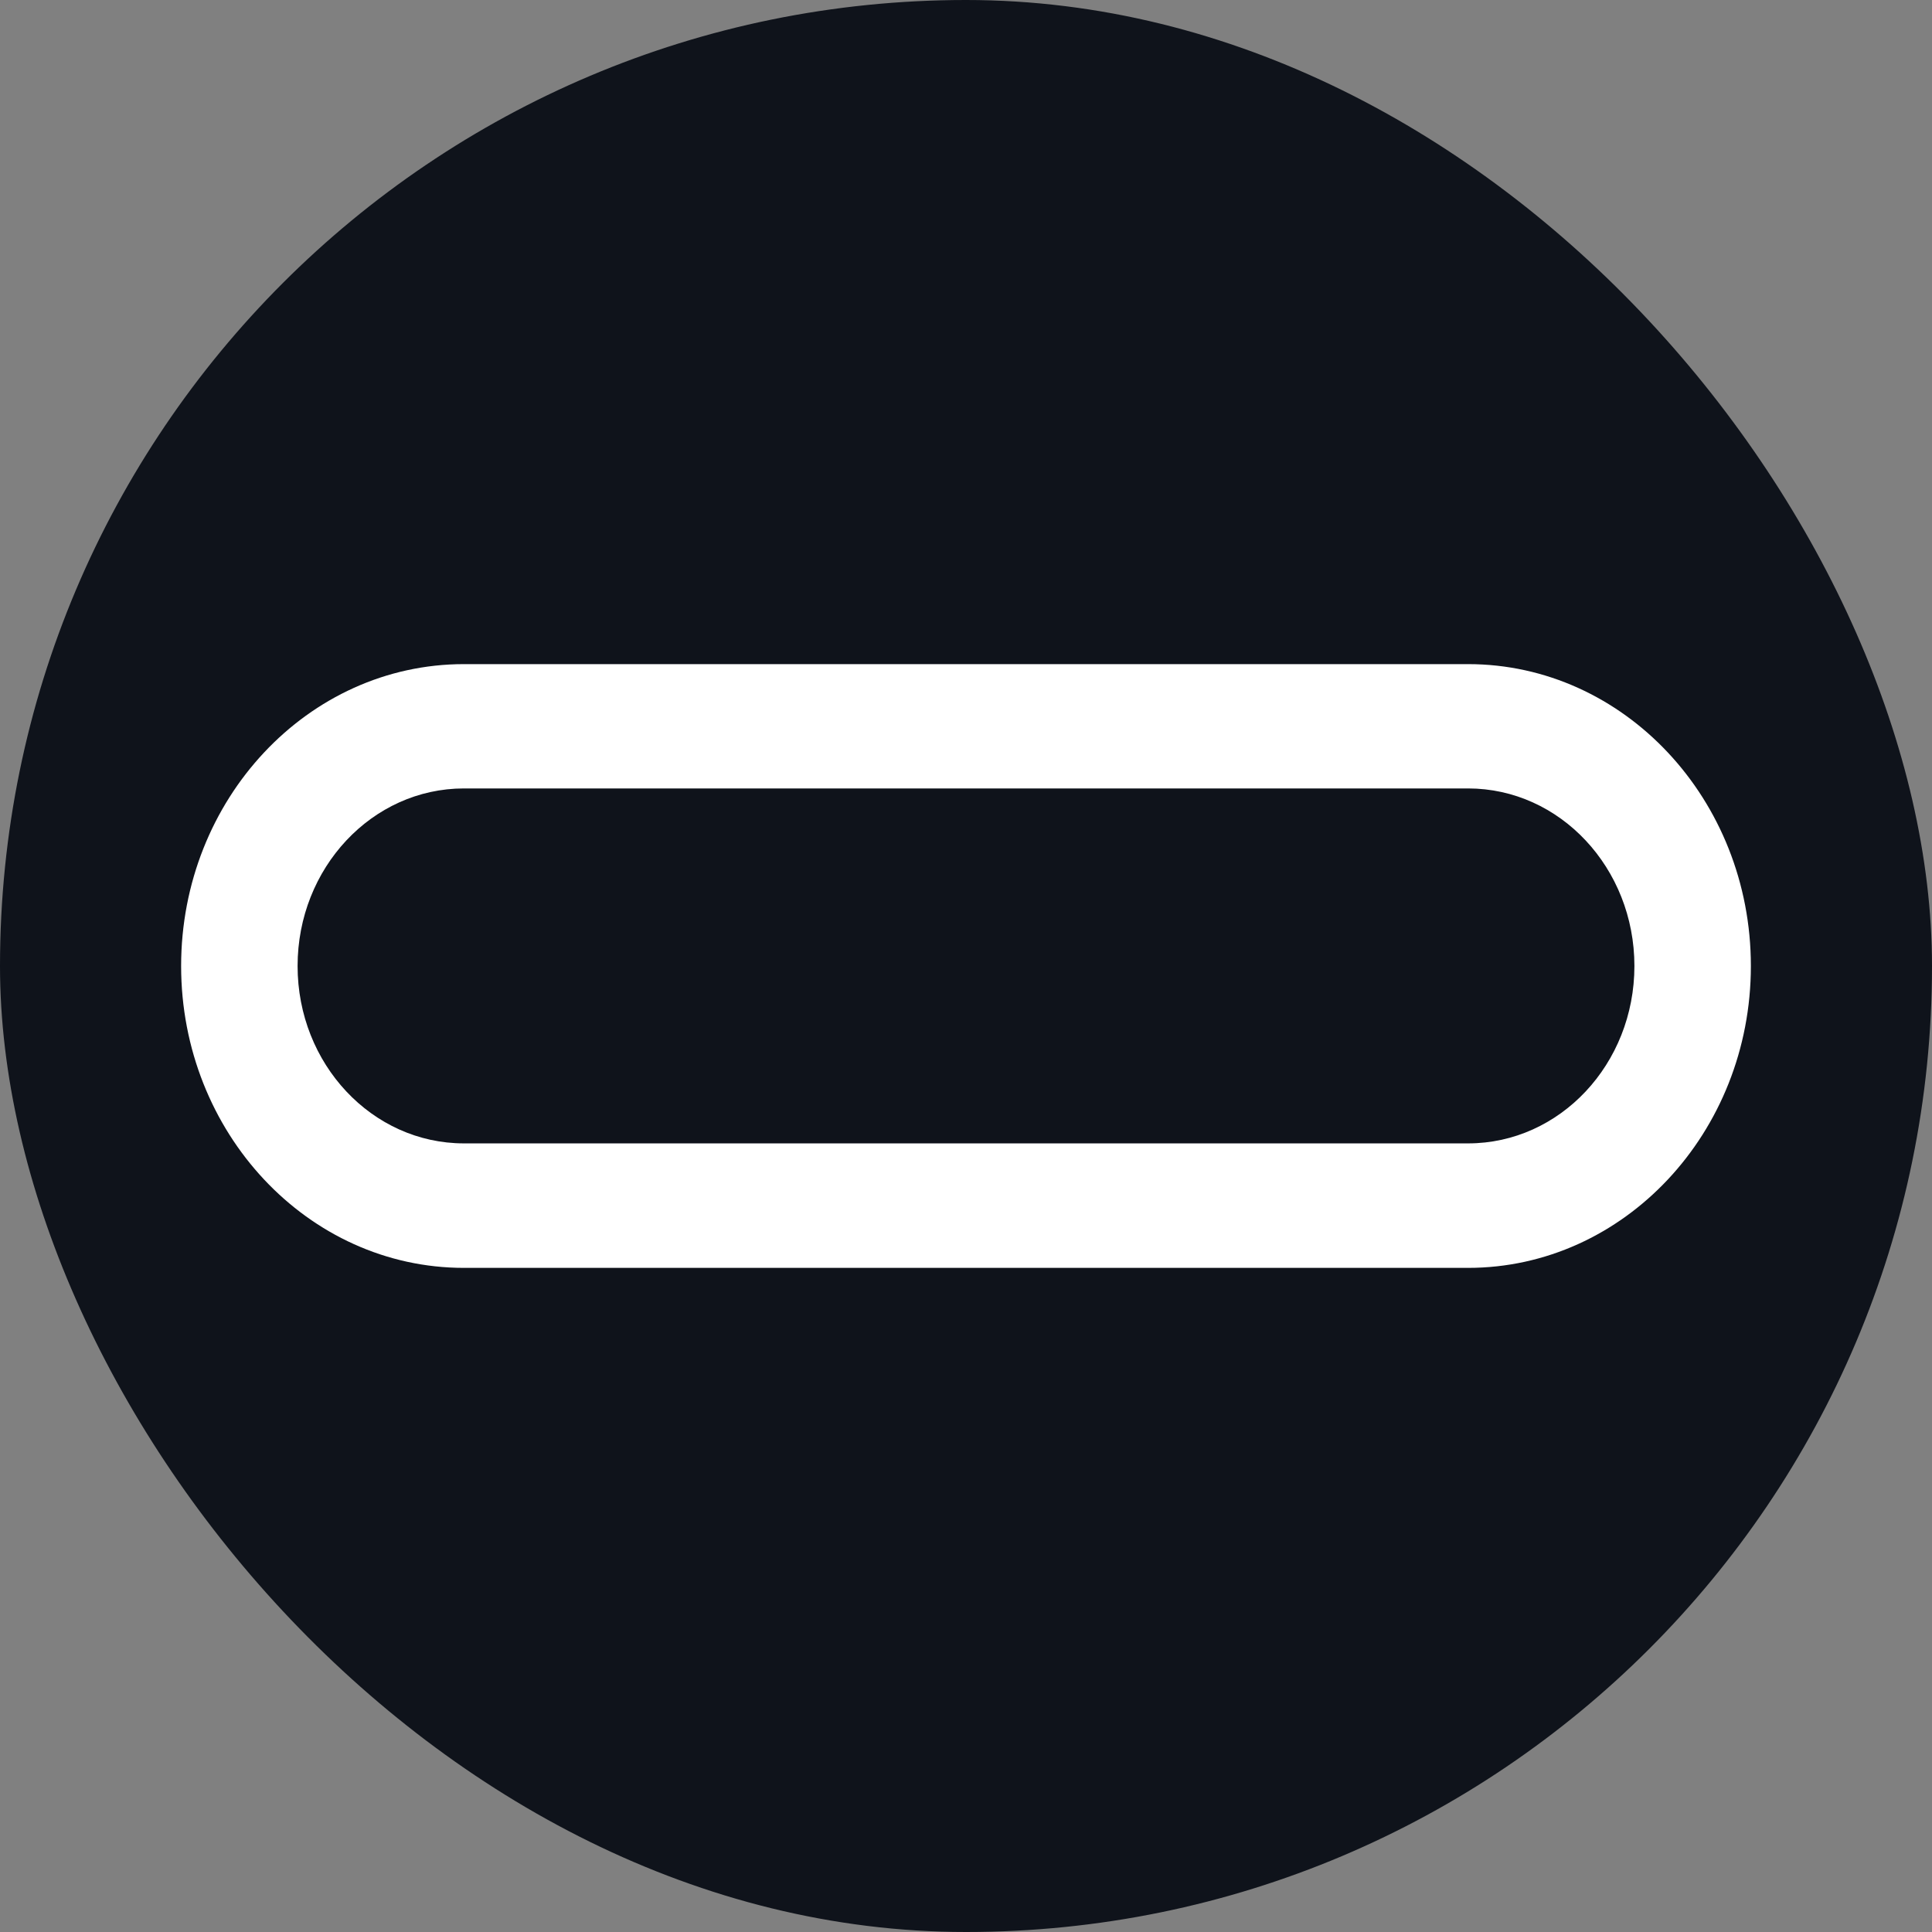
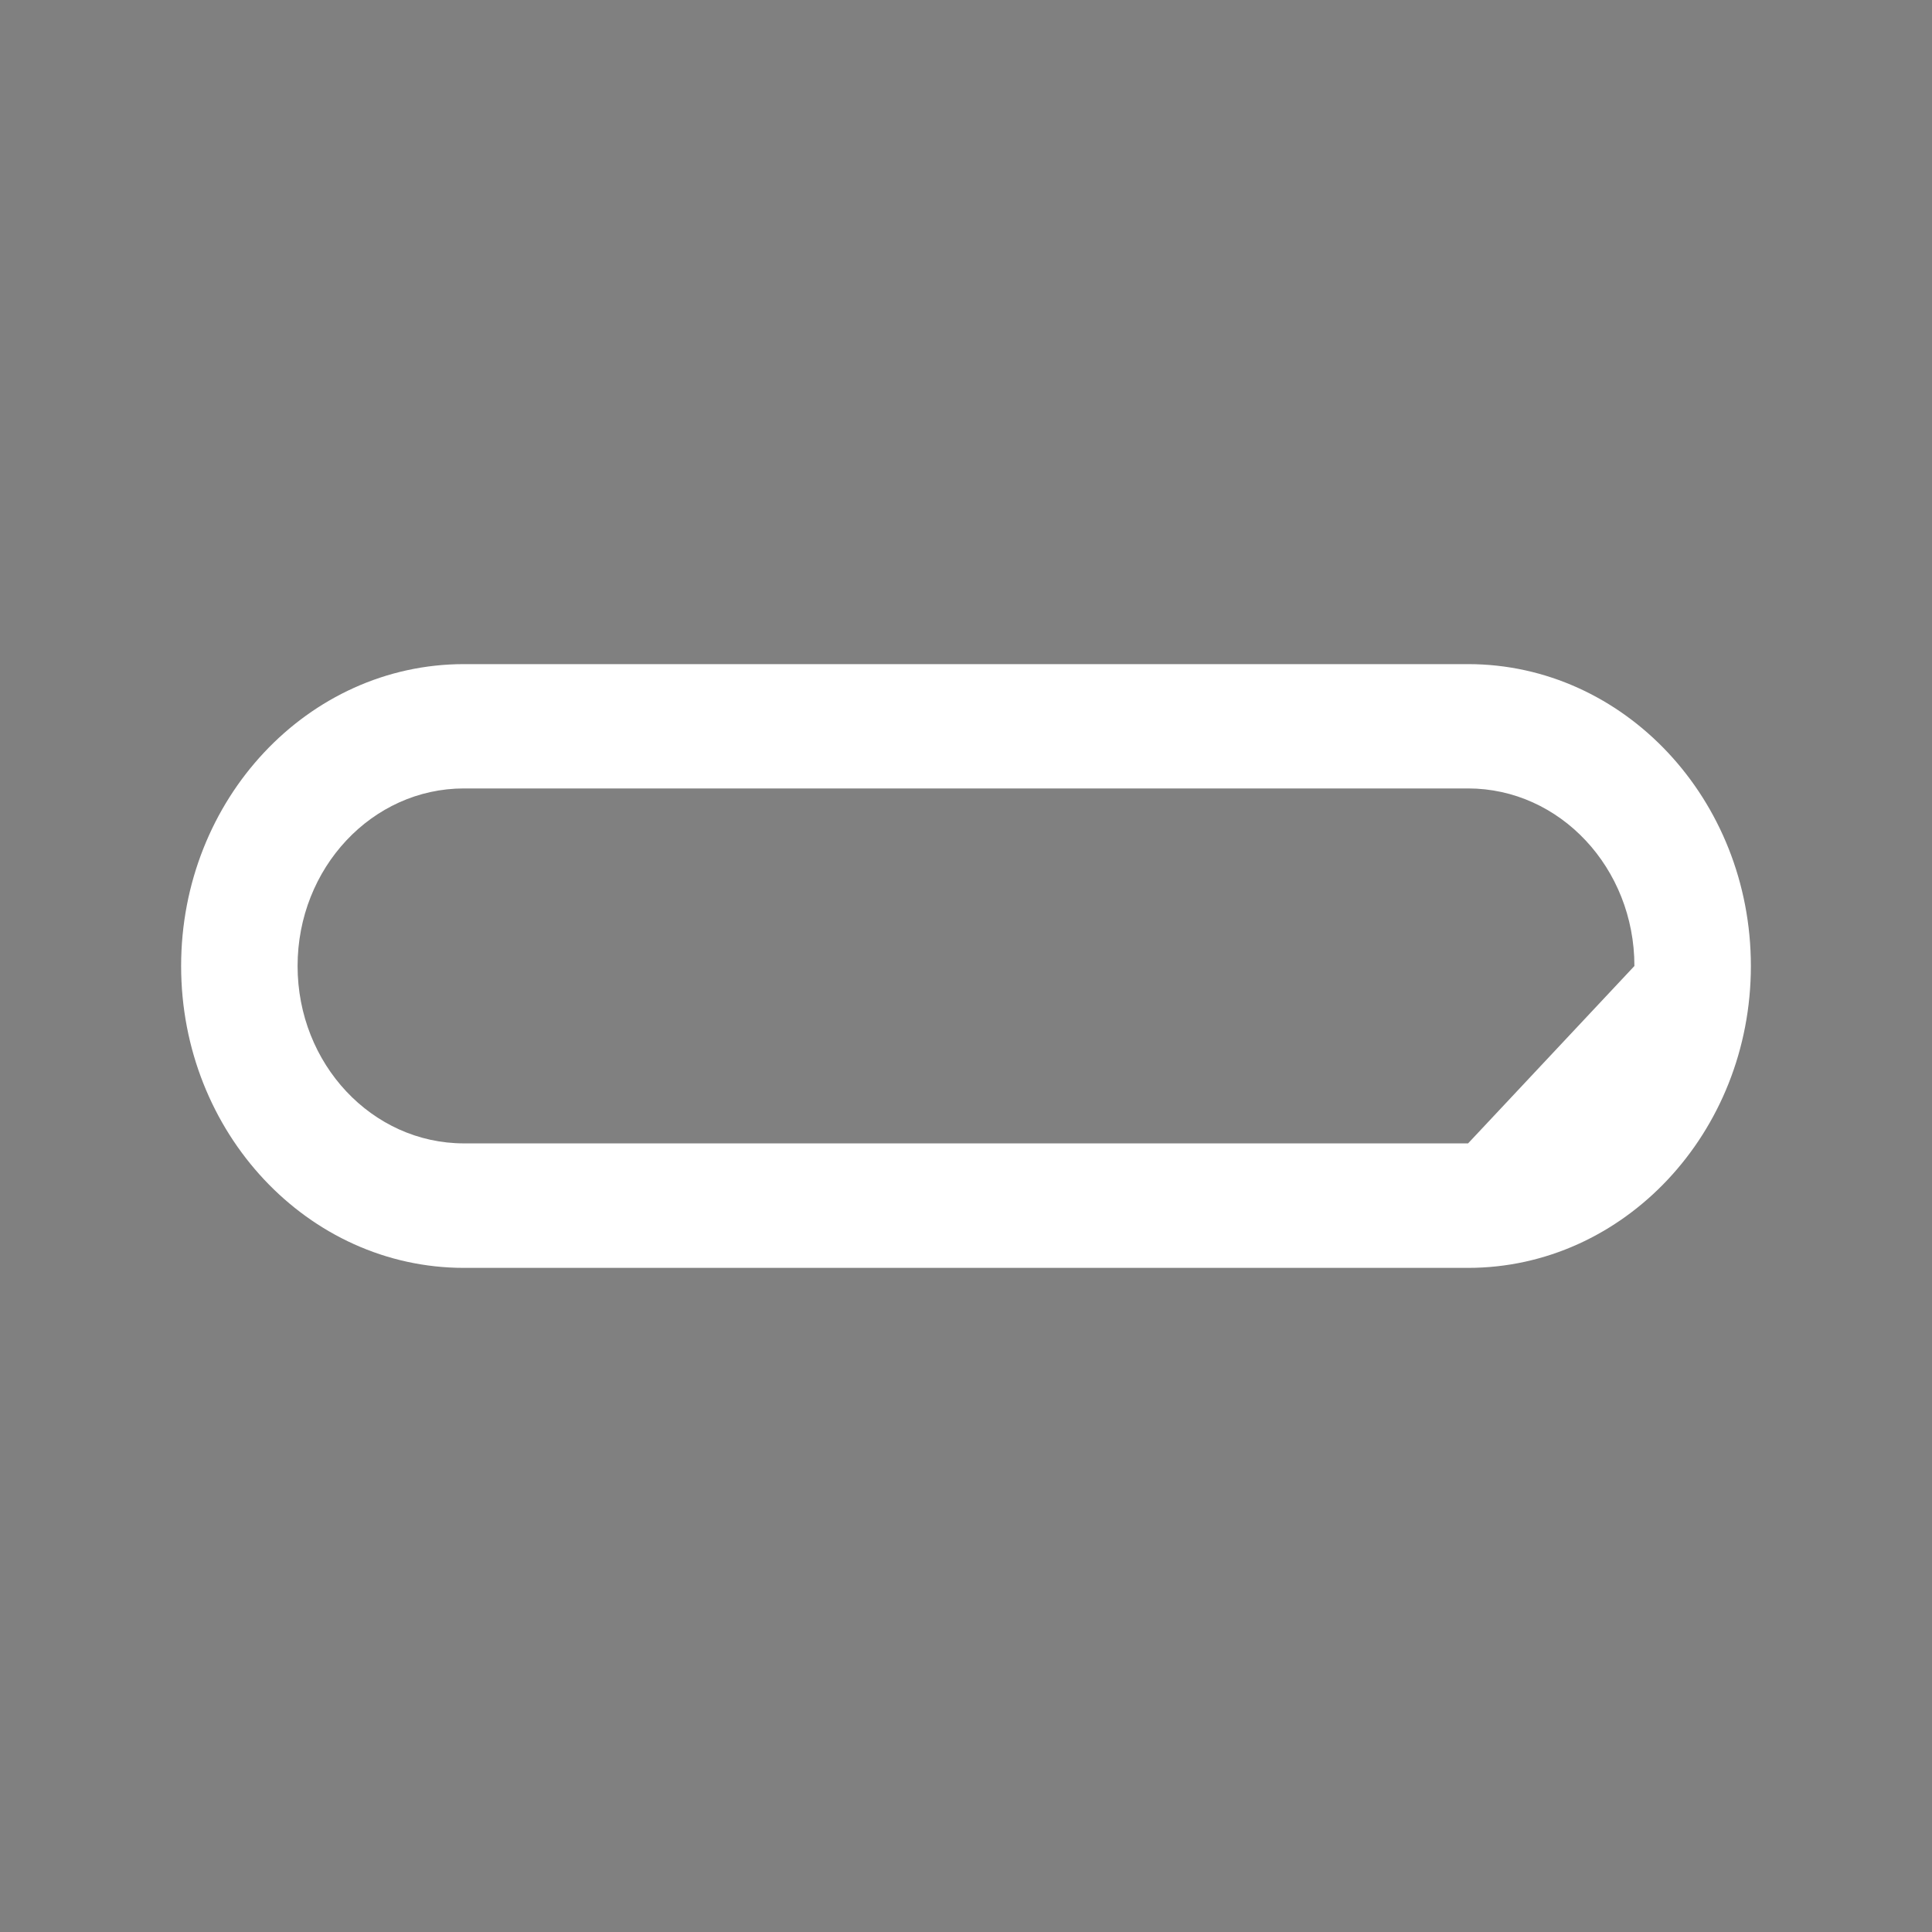
<svg xmlns="http://www.w3.org/2000/svg" width="32" height="32" viewBox="0 0 32 32" fill="none">
  <rect x="0" y="0" width="32" height="32" fill="#808080" stroke="none" />
-   <rect width="32" height="32" rx="16" fill="#0F131B" />
-   <path d="M24.316 11H7.684C5.099 11 3 13.241 3 16C3 18.759 5.099 21 7.684 21H24.316C26.898 21 29 18.759 29 16C29 13.241 26.898 11 24.316 11ZM24.316 18.938H7.684C6.163 18.938 4.929 17.623 4.929 16C4.929 14.377 6.163 13.059 7.684 13.059H24.316C25.837 13.059 27.071 14.377 27.071 16C27.071 17.623 25.837 18.938 24.316 18.938Z" fill="white" />
+   <path d="M24.316 11H7.684C5.099 11 3 13.241 3 16C3 18.759 5.099 21 7.684 21H24.316C26.898 21 29 18.759 29 16C29 13.241 26.898 11 24.316 11ZM24.316 18.938H7.684C6.163 18.938 4.929 17.623 4.929 16C4.929 14.377 6.163 13.059 7.684 13.059H24.316C25.837 13.059 27.071 14.377 27.071 16Z" fill="white" />
</svg>